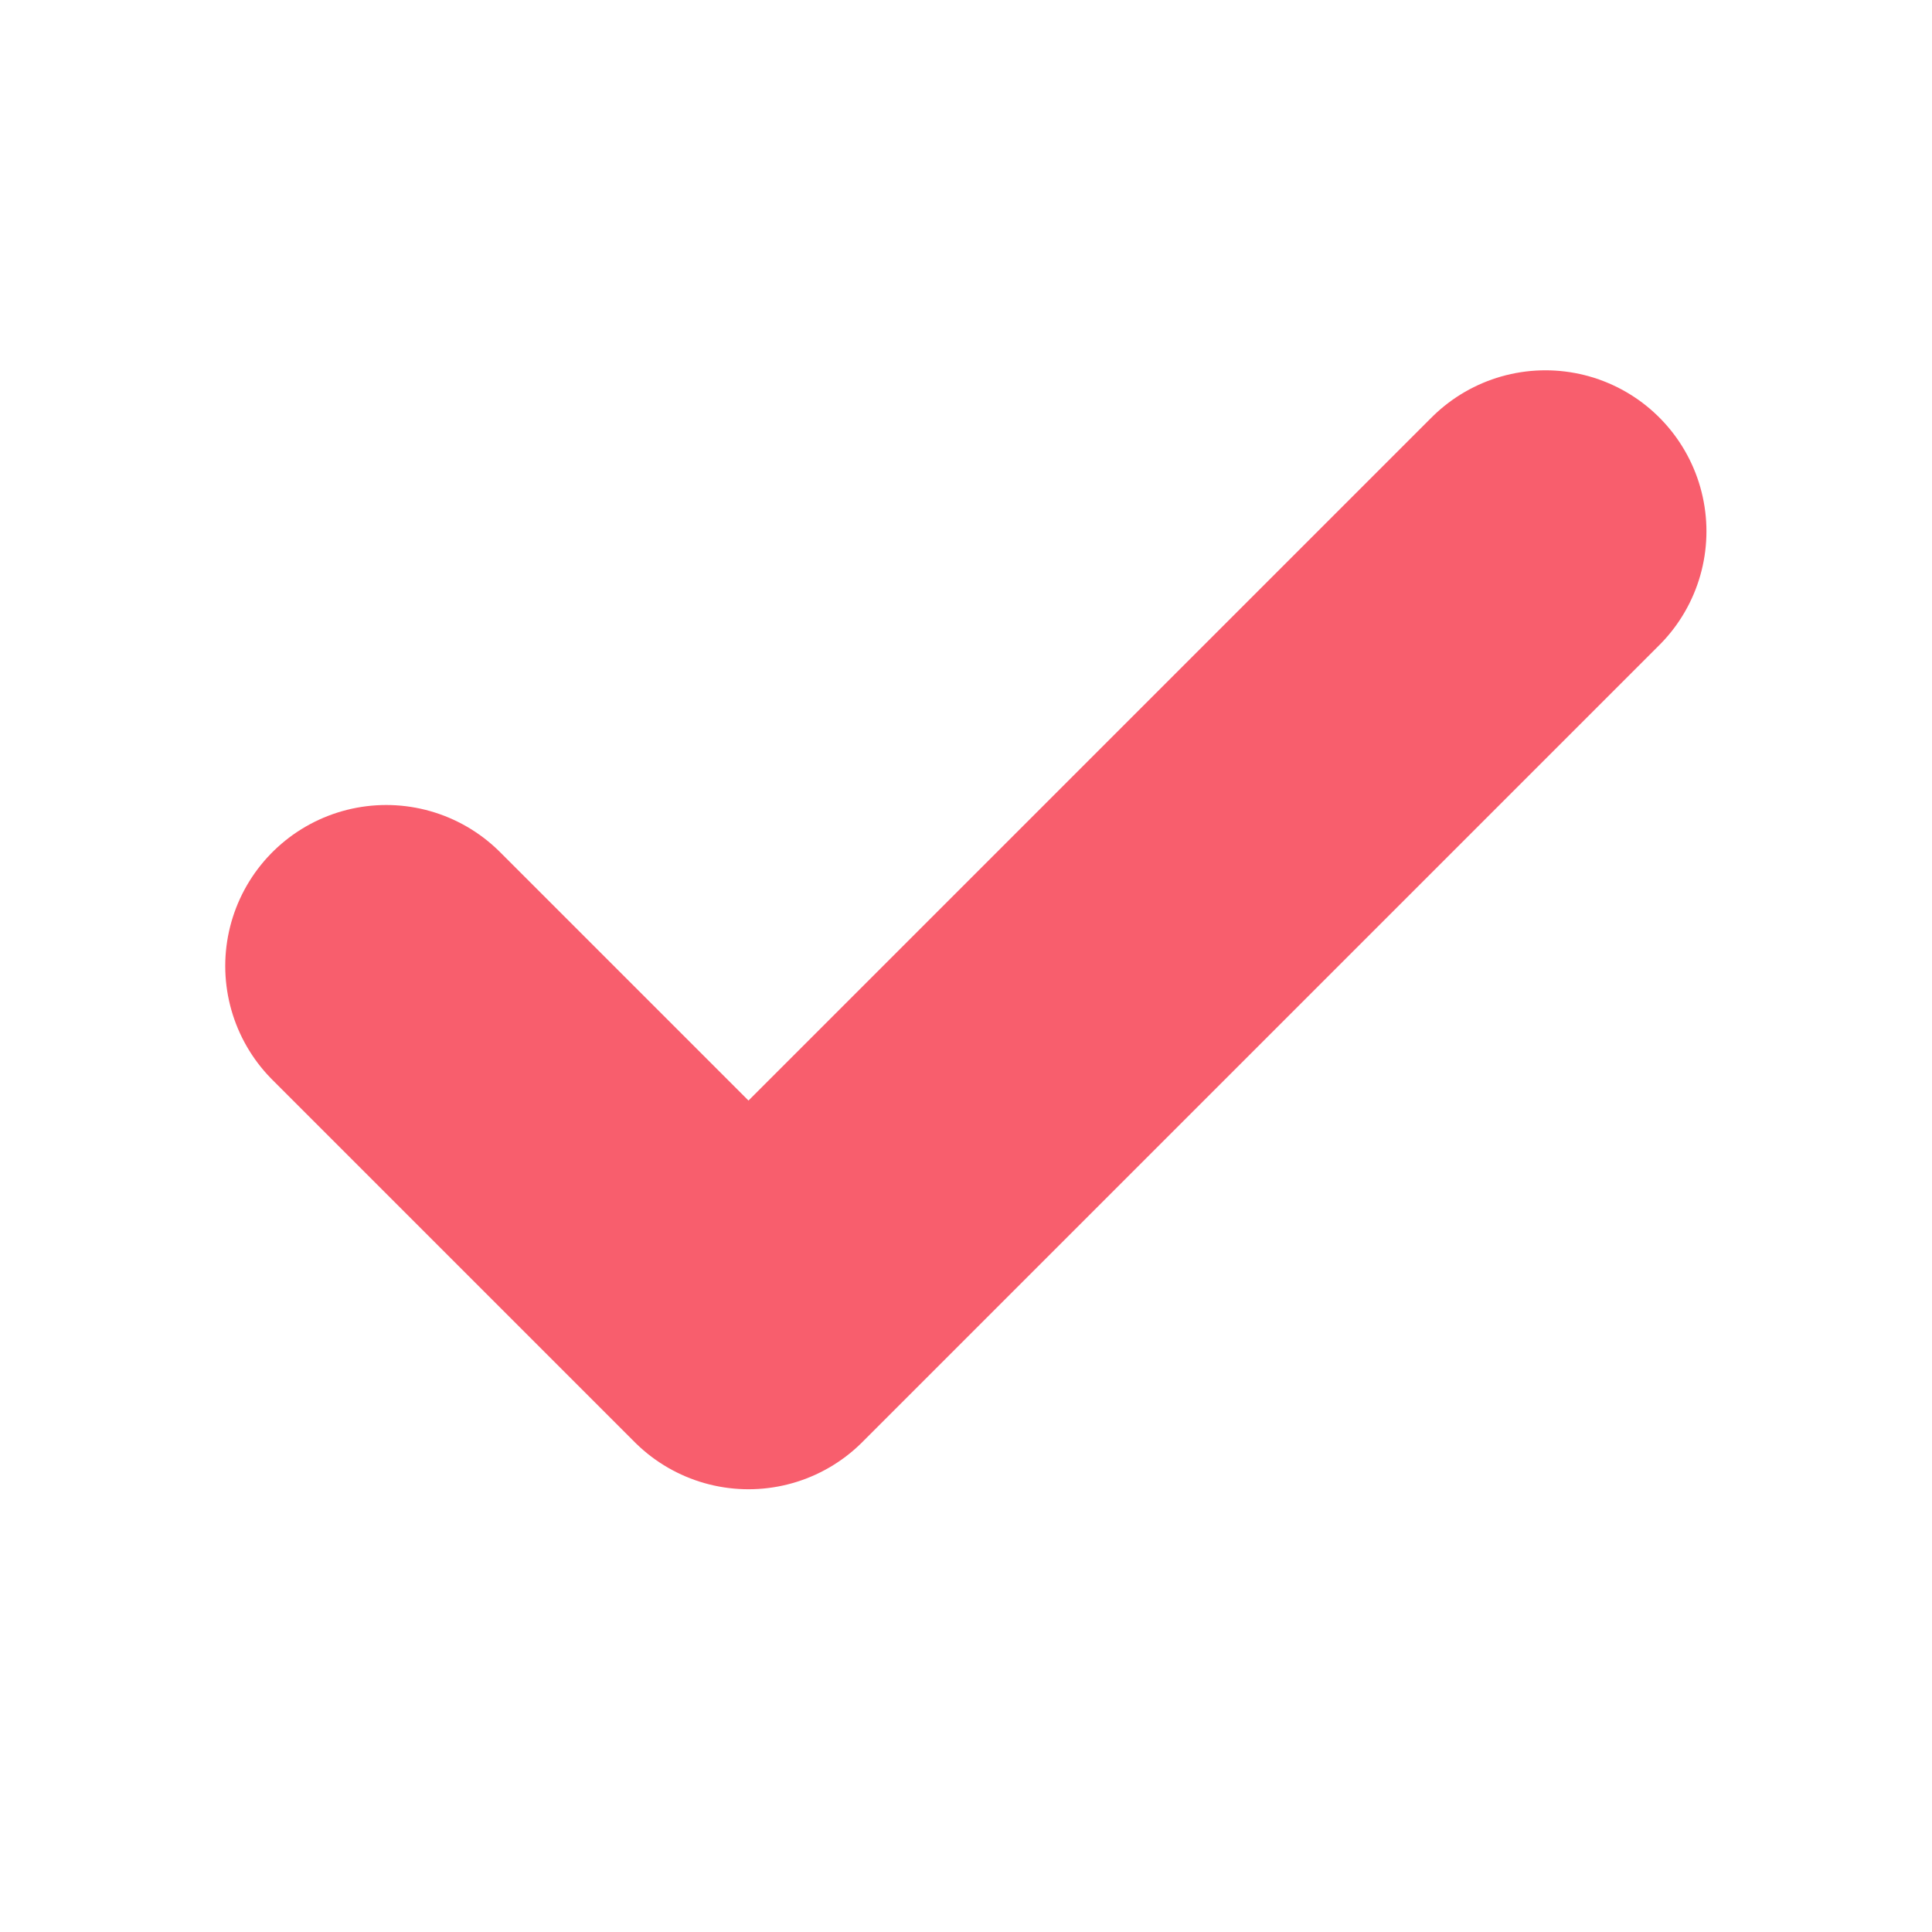
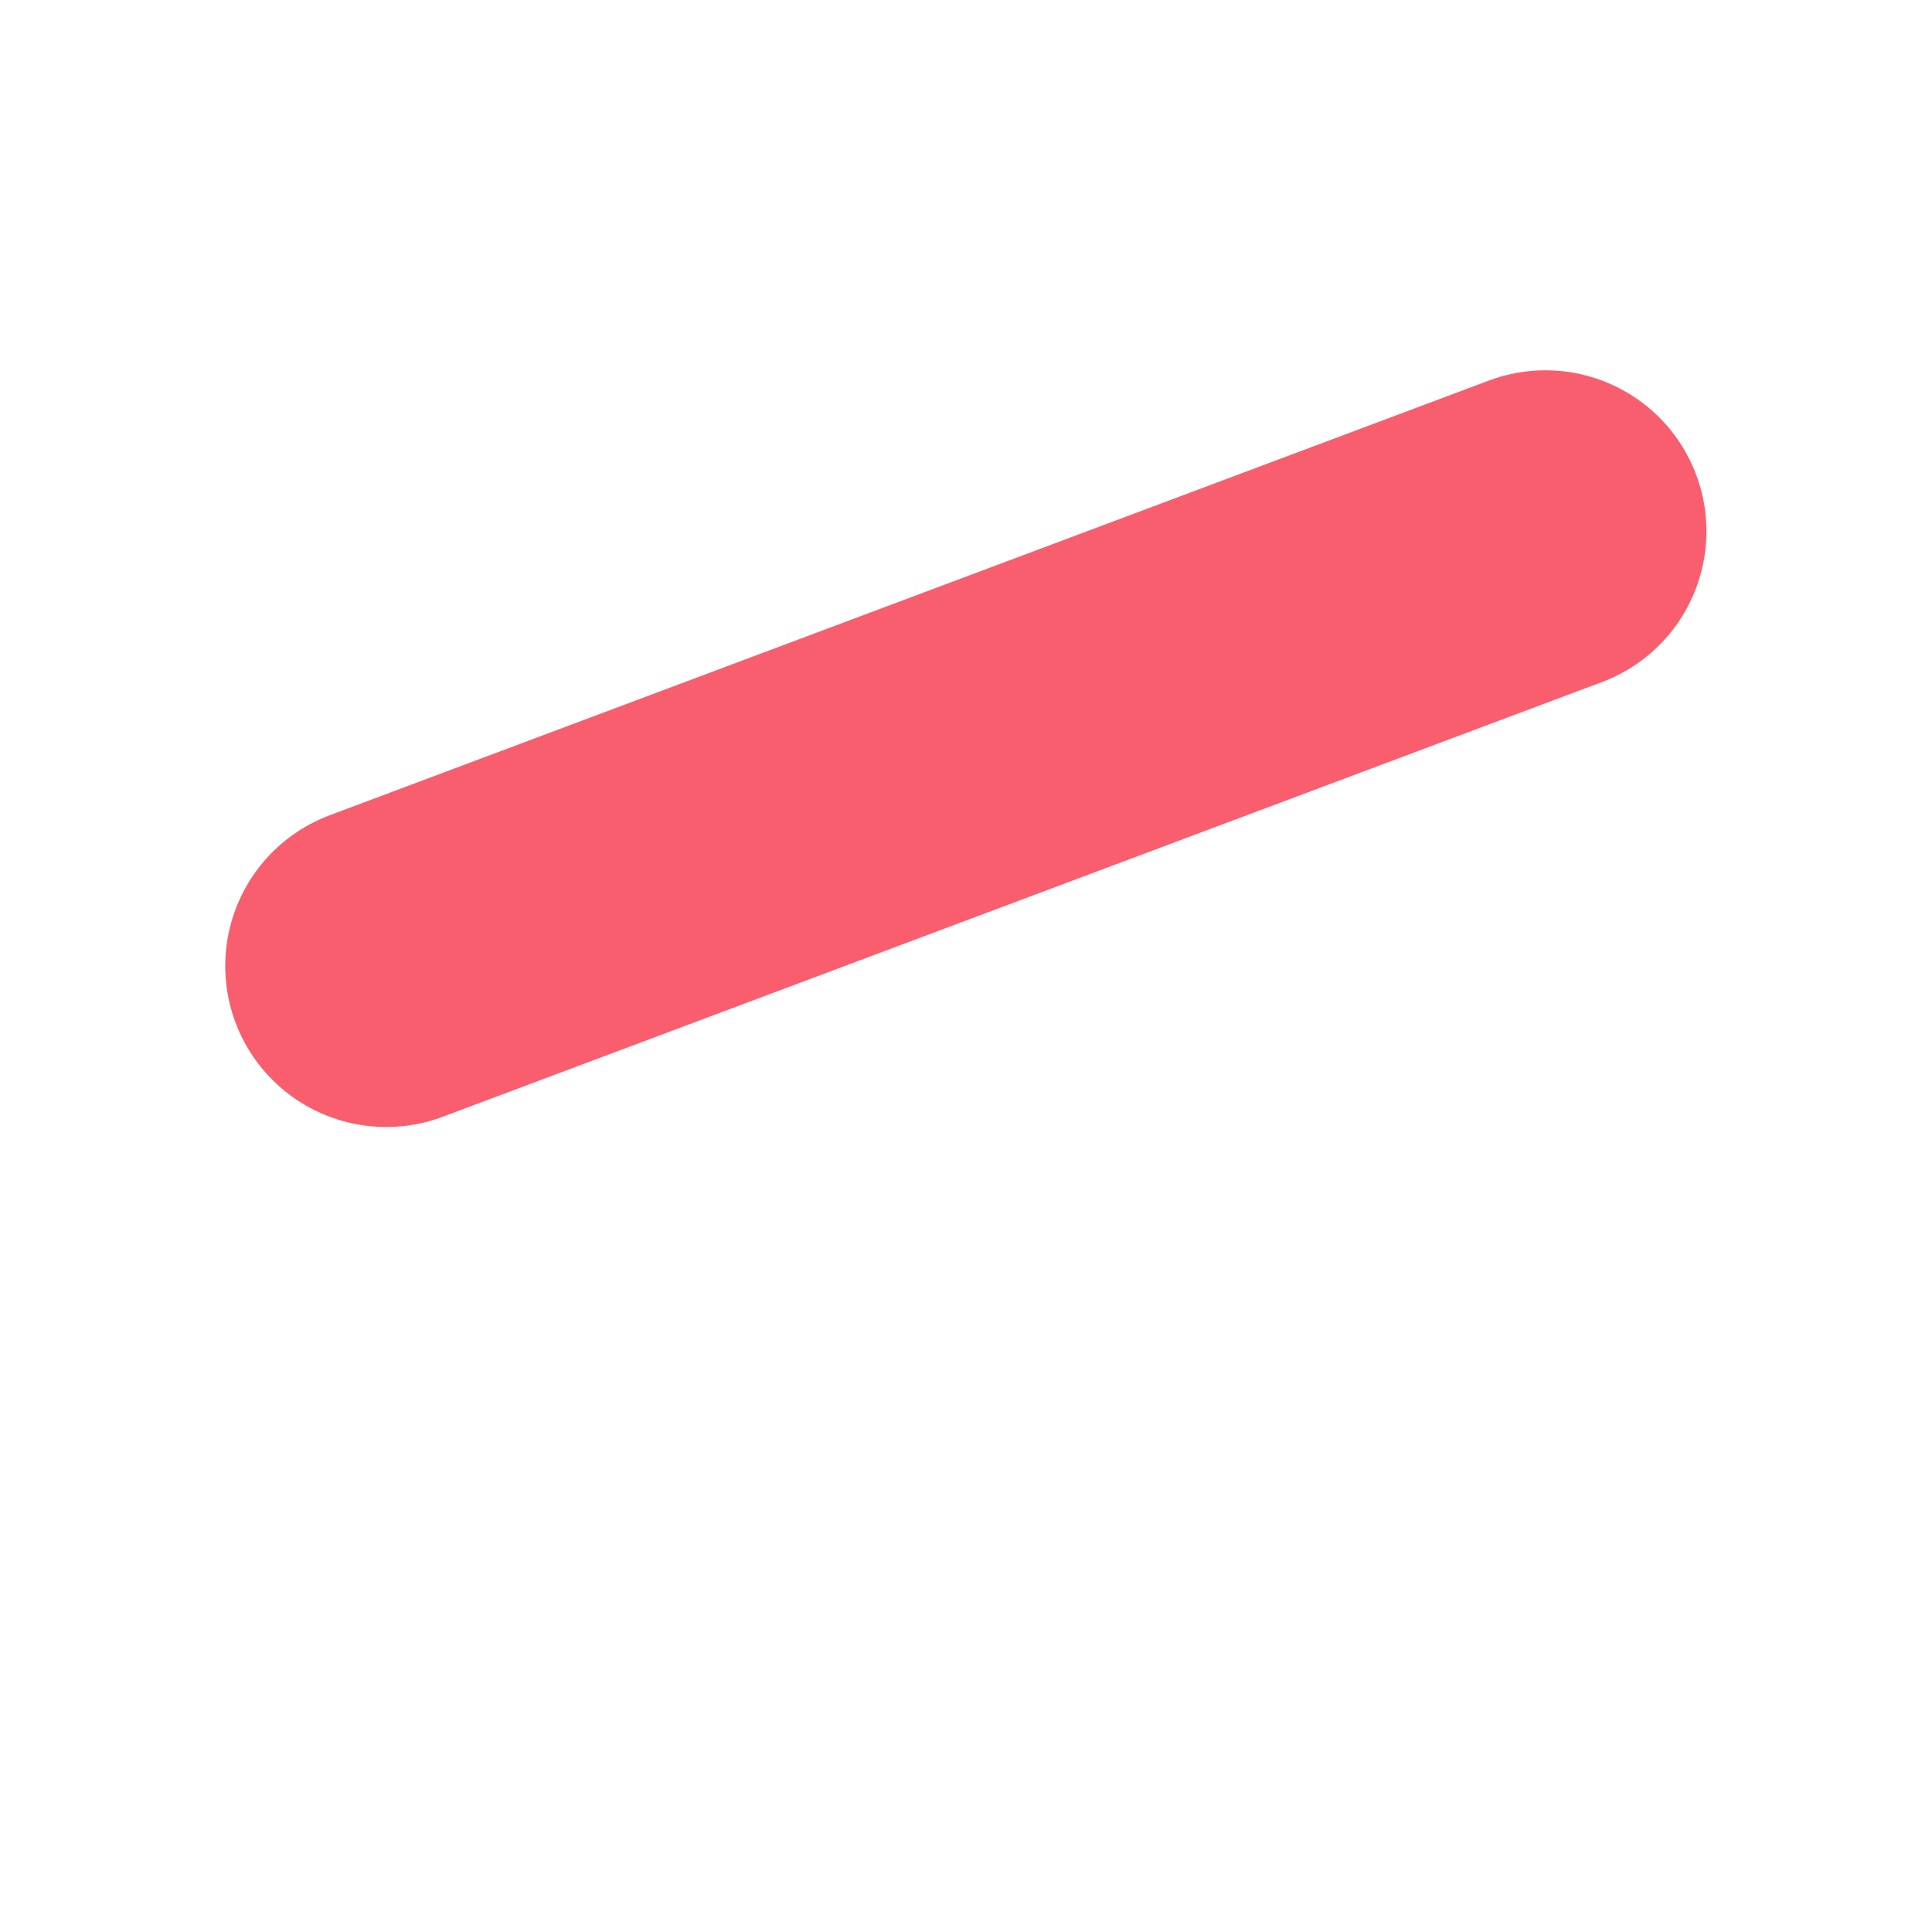
<svg xmlns="http://www.w3.org/2000/svg" width="12" height="12" viewBox="0 0 12 12" fill="none">
-   <path d="M9.599 3.3L4.649 8.25L2.399 6" stroke="#F85E6D" stroke-width="2" stroke-linecap="round" stroke-linejoin="round" />
+   <path d="M9.599 3.3L2.399 6" stroke="#F85E6D" stroke-width="2" stroke-linecap="round" stroke-linejoin="round" />
</svg>